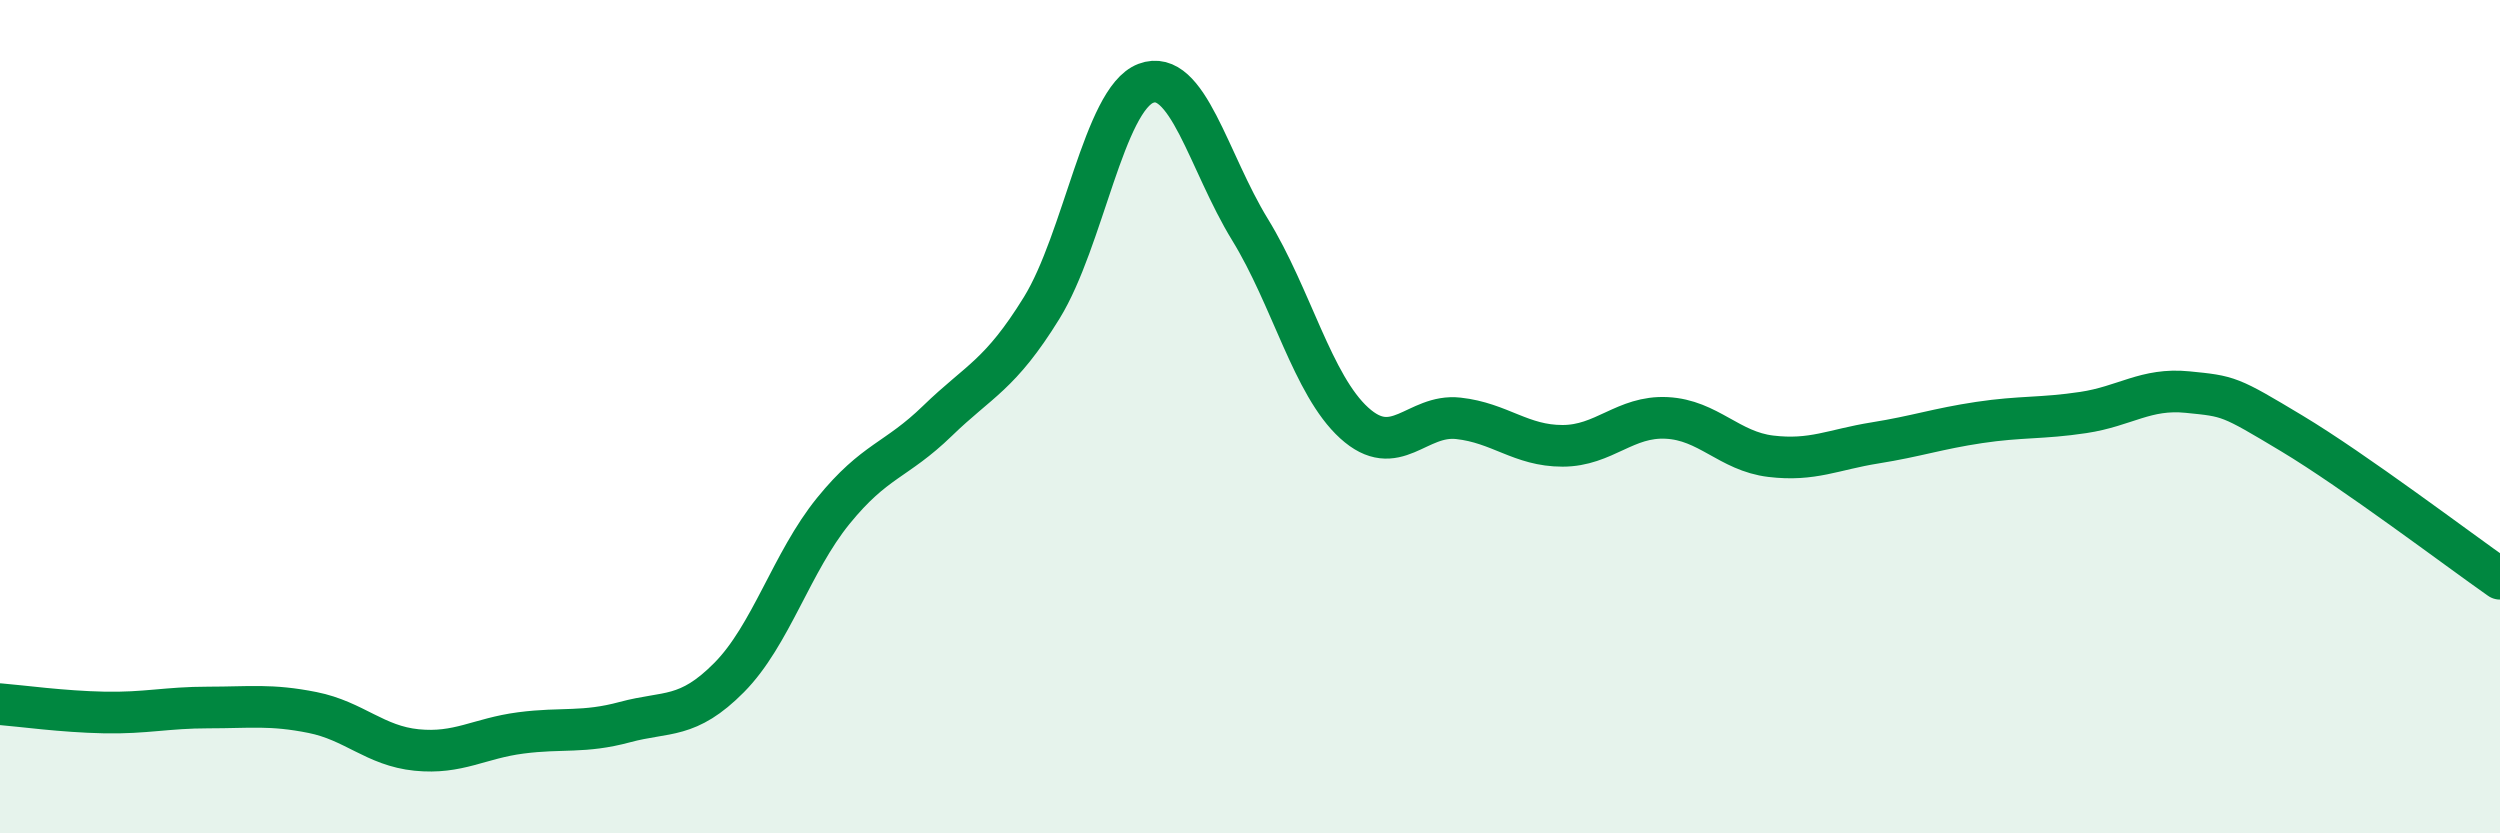
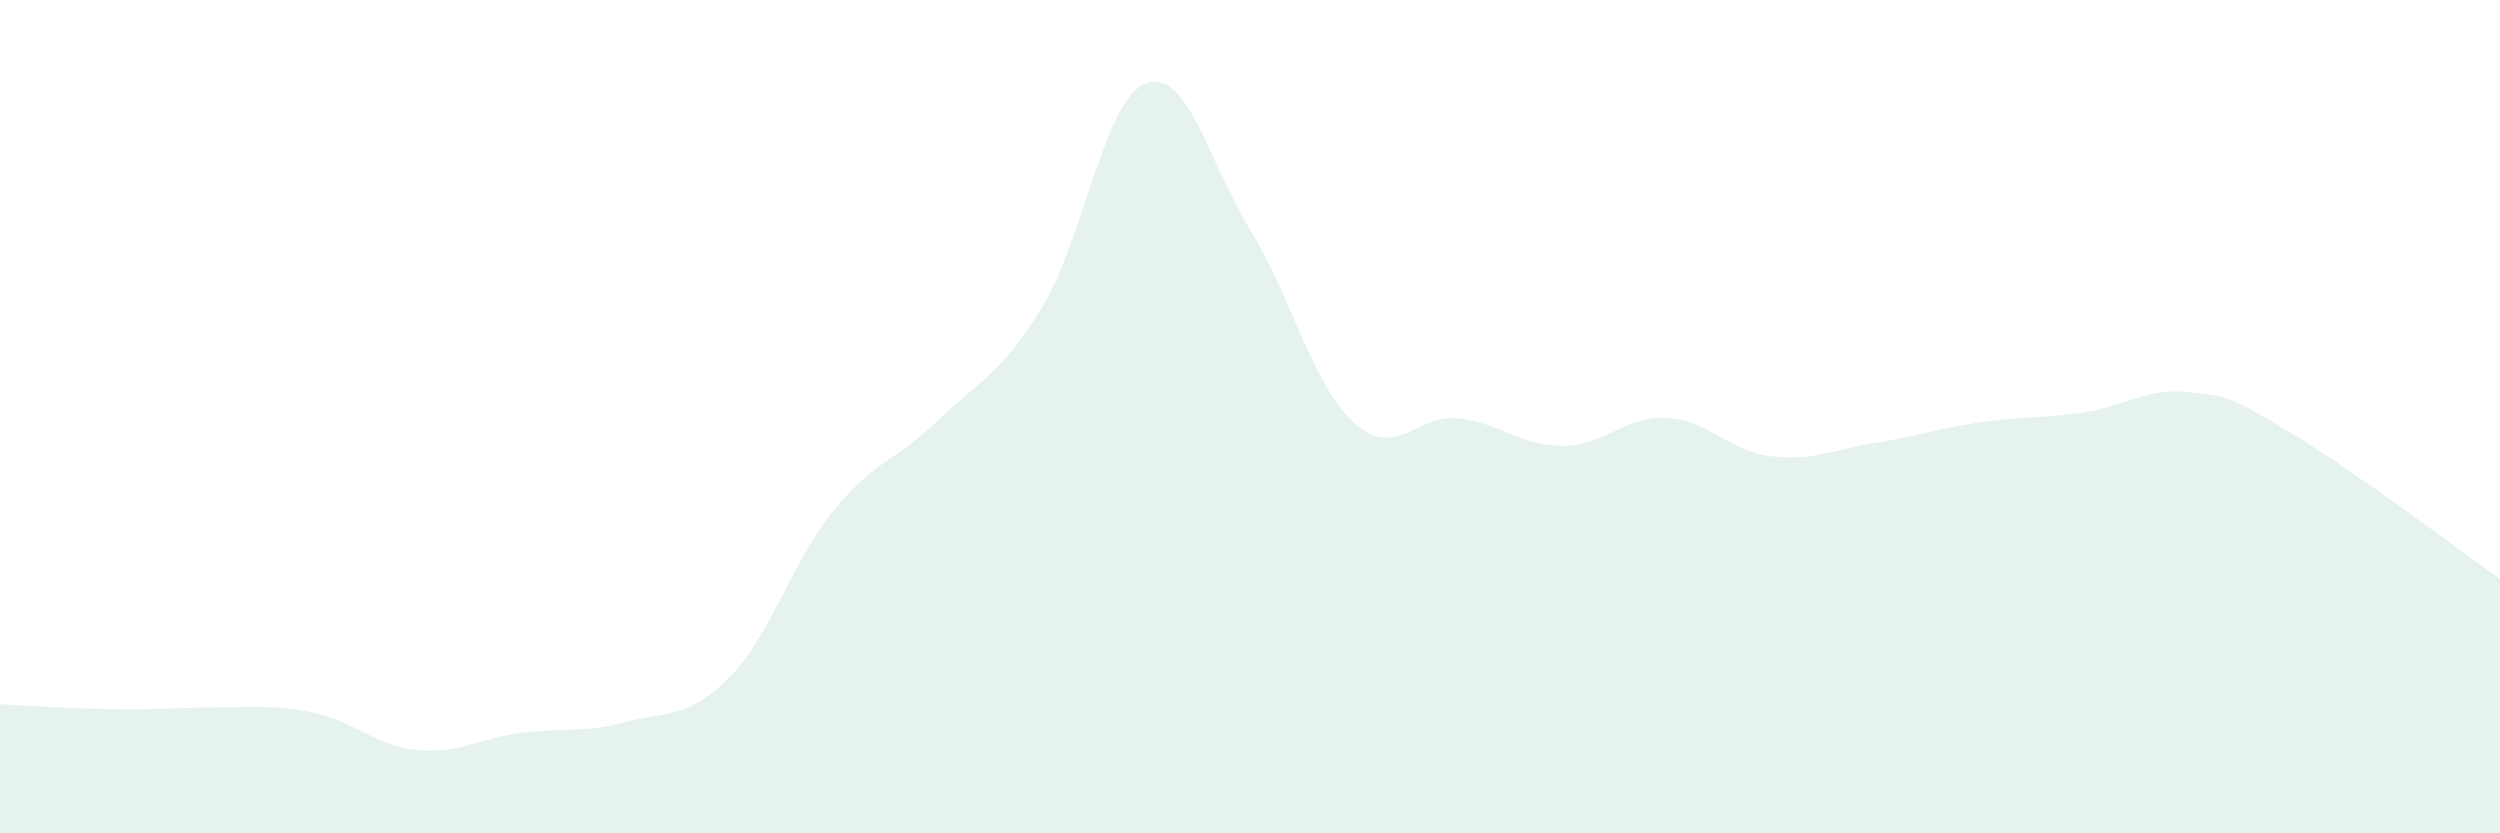
<svg xmlns="http://www.w3.org/2000/svg" width="60" height="20" viewBox="0 0 60 20">
-   <path d="M 0,16.9 C 0.5,16.94 1.5,17.08 2.5,17.1 C 3.5,17.12 4,16.98 5,16.98 C 6,16.98 6.5,16.9 7.5,17.1 C 8.5,17.3 9,17.9 10,18 C 11,18.1 11.5,17.72 12.5,17.59 C 13.5,17.46 14,17.6 15,17.33 C 16,17.06 16.5,17.27 17.5,16.26 C 18.5,15.25 19,13.49 20,12.26 C 21,11.03 21.5,11.07 22.5,10.1 C 23.5,9.13 24,9.01 25,7.39 C 26,5.77 26.5,2.38 27.5,2 C 28.5,1.62 29,3.88 30,5.51 C 31,7.14 31.5,9.24 32.5,10.15 C 33.5,11.06 34,9.93 35,10.04 C 36,10.15 36.5,10.7 37.5,10.7 C 38.5,10.7 39,9.98 40,10.03 C 41,10.08 41.5,10.83 42.5,10.95 C 43.5,11.07 44,10.79 45,10.63 C 46,10.47 46.5,10.29 47.5,10.14 C 48.5,9.99 49,10.05 50,9.9 C 51,9.75 51.5,9.31 52.5,9.41 C 53.5,9.51 53.5,9.5 55,10.4 C 56.5,11.3 59,13.19 60,13.89L60 20L0 20Z" fill="#008740" opacity="0.1" stroke-linecap="round" stroke-linejoin="round" />
-   <path d="M 0,16.9 C 0.5,16.94 1.5,17.08 2.5,17.1 C 3.5,17.12 4,16.98 5,16.98 C 6,16.98 6.5,16.9 7.5,17.1 C 8.5,17.3 9,17.9 10,18 C 11,18.1 11.5,17.72 12.5,17.59 C 13.5,17.46 14,17.6 15,17.33 C 16,17.06 16.5,17.27 17.5,16.26 C 18.5,15.25 19,13.49 20,12.26 C 21,11.03 21.5,11.07 22.5,10.1 C 23.5,9.13 24,9.01 25,7.39 C 26,5.77 26.5,2.38 27.5,2 C 28.5,1.62 29,3.88 30,5.51 C 31,7.14 31.5,9.24 32.5,10.15 C 33.5,11.06 34,9.93 35,10.04 C 36,10.15 36.5,10.7 37.5,10.7 C 38.5,10.7 39,9.98 40,10.03 C 41,10.08 41.5,10.83 42.5,10.95 C 43.5,11.07 44,10.79 45,10.63 C 46,10.47 46.5,10.29 47.5,10.14 C 48.5,9.99 49,10.05 50,9.9 C 51,9.75 51.5,9.31 52.5,9.41 C 53.5,9.51 53.5,9.5 55,10.4 C 56.5,11.3 59,13.19 60,13.89" stroke="#008740" stroke-width="1" fill="none" stroke-linecap="round" stroke-linejoin="round" />
+   <path d="M 0,16.9 C 3.5,17.12 4,16.98 5,16.98 C 6,16.98 6.5,16.9 7.5,17.1 C 8.5,17.3 9,17.9 10,18 C 11,18.1 11.5,17.72 12.5,17.59 C 13.5,17.46 14,17.6 15,17.33 C 16,17.06 16.5,17.27 17.5,16.26 C 18.5,15.25 19,13.49 20,12.26 C 21,11.03 21.5,11.07 22.5,10.1 C 23.5,9.13 24,9.01 25,7.39 C 26,5.77 26.5,2.38 27.5,2 C 28.5,1.62 29,3.88 30,5.51 C 31,7.14 31.5,9.24 32.5,10.15 C 33.5,11.06 34,9.93 35,10.04 C 36,10.15 36.5,10.7 37.5,10.7 C 38.5,10.7 39,9.98 40,10.03 C 41,10.08 41.5,10.83 42.5,10.95 C 43.5,11.07 44,10.79 45,10.63 C 46,10.47 46.5,10.29 47.5,10.14 C 48.5,9.99 49,10.05 50,9.9 C 51,9.75 51.5,9.31 52.5,9.41 C 53.5,9.51 53.5,9.5 55,10.4 C 56.5,11.3 59,13.19 60,13.89L60 20L0 20Z" fill="#008740" opacity="0.1" stroke-linecap="round" stroke-linejoin="round" />
</svg>